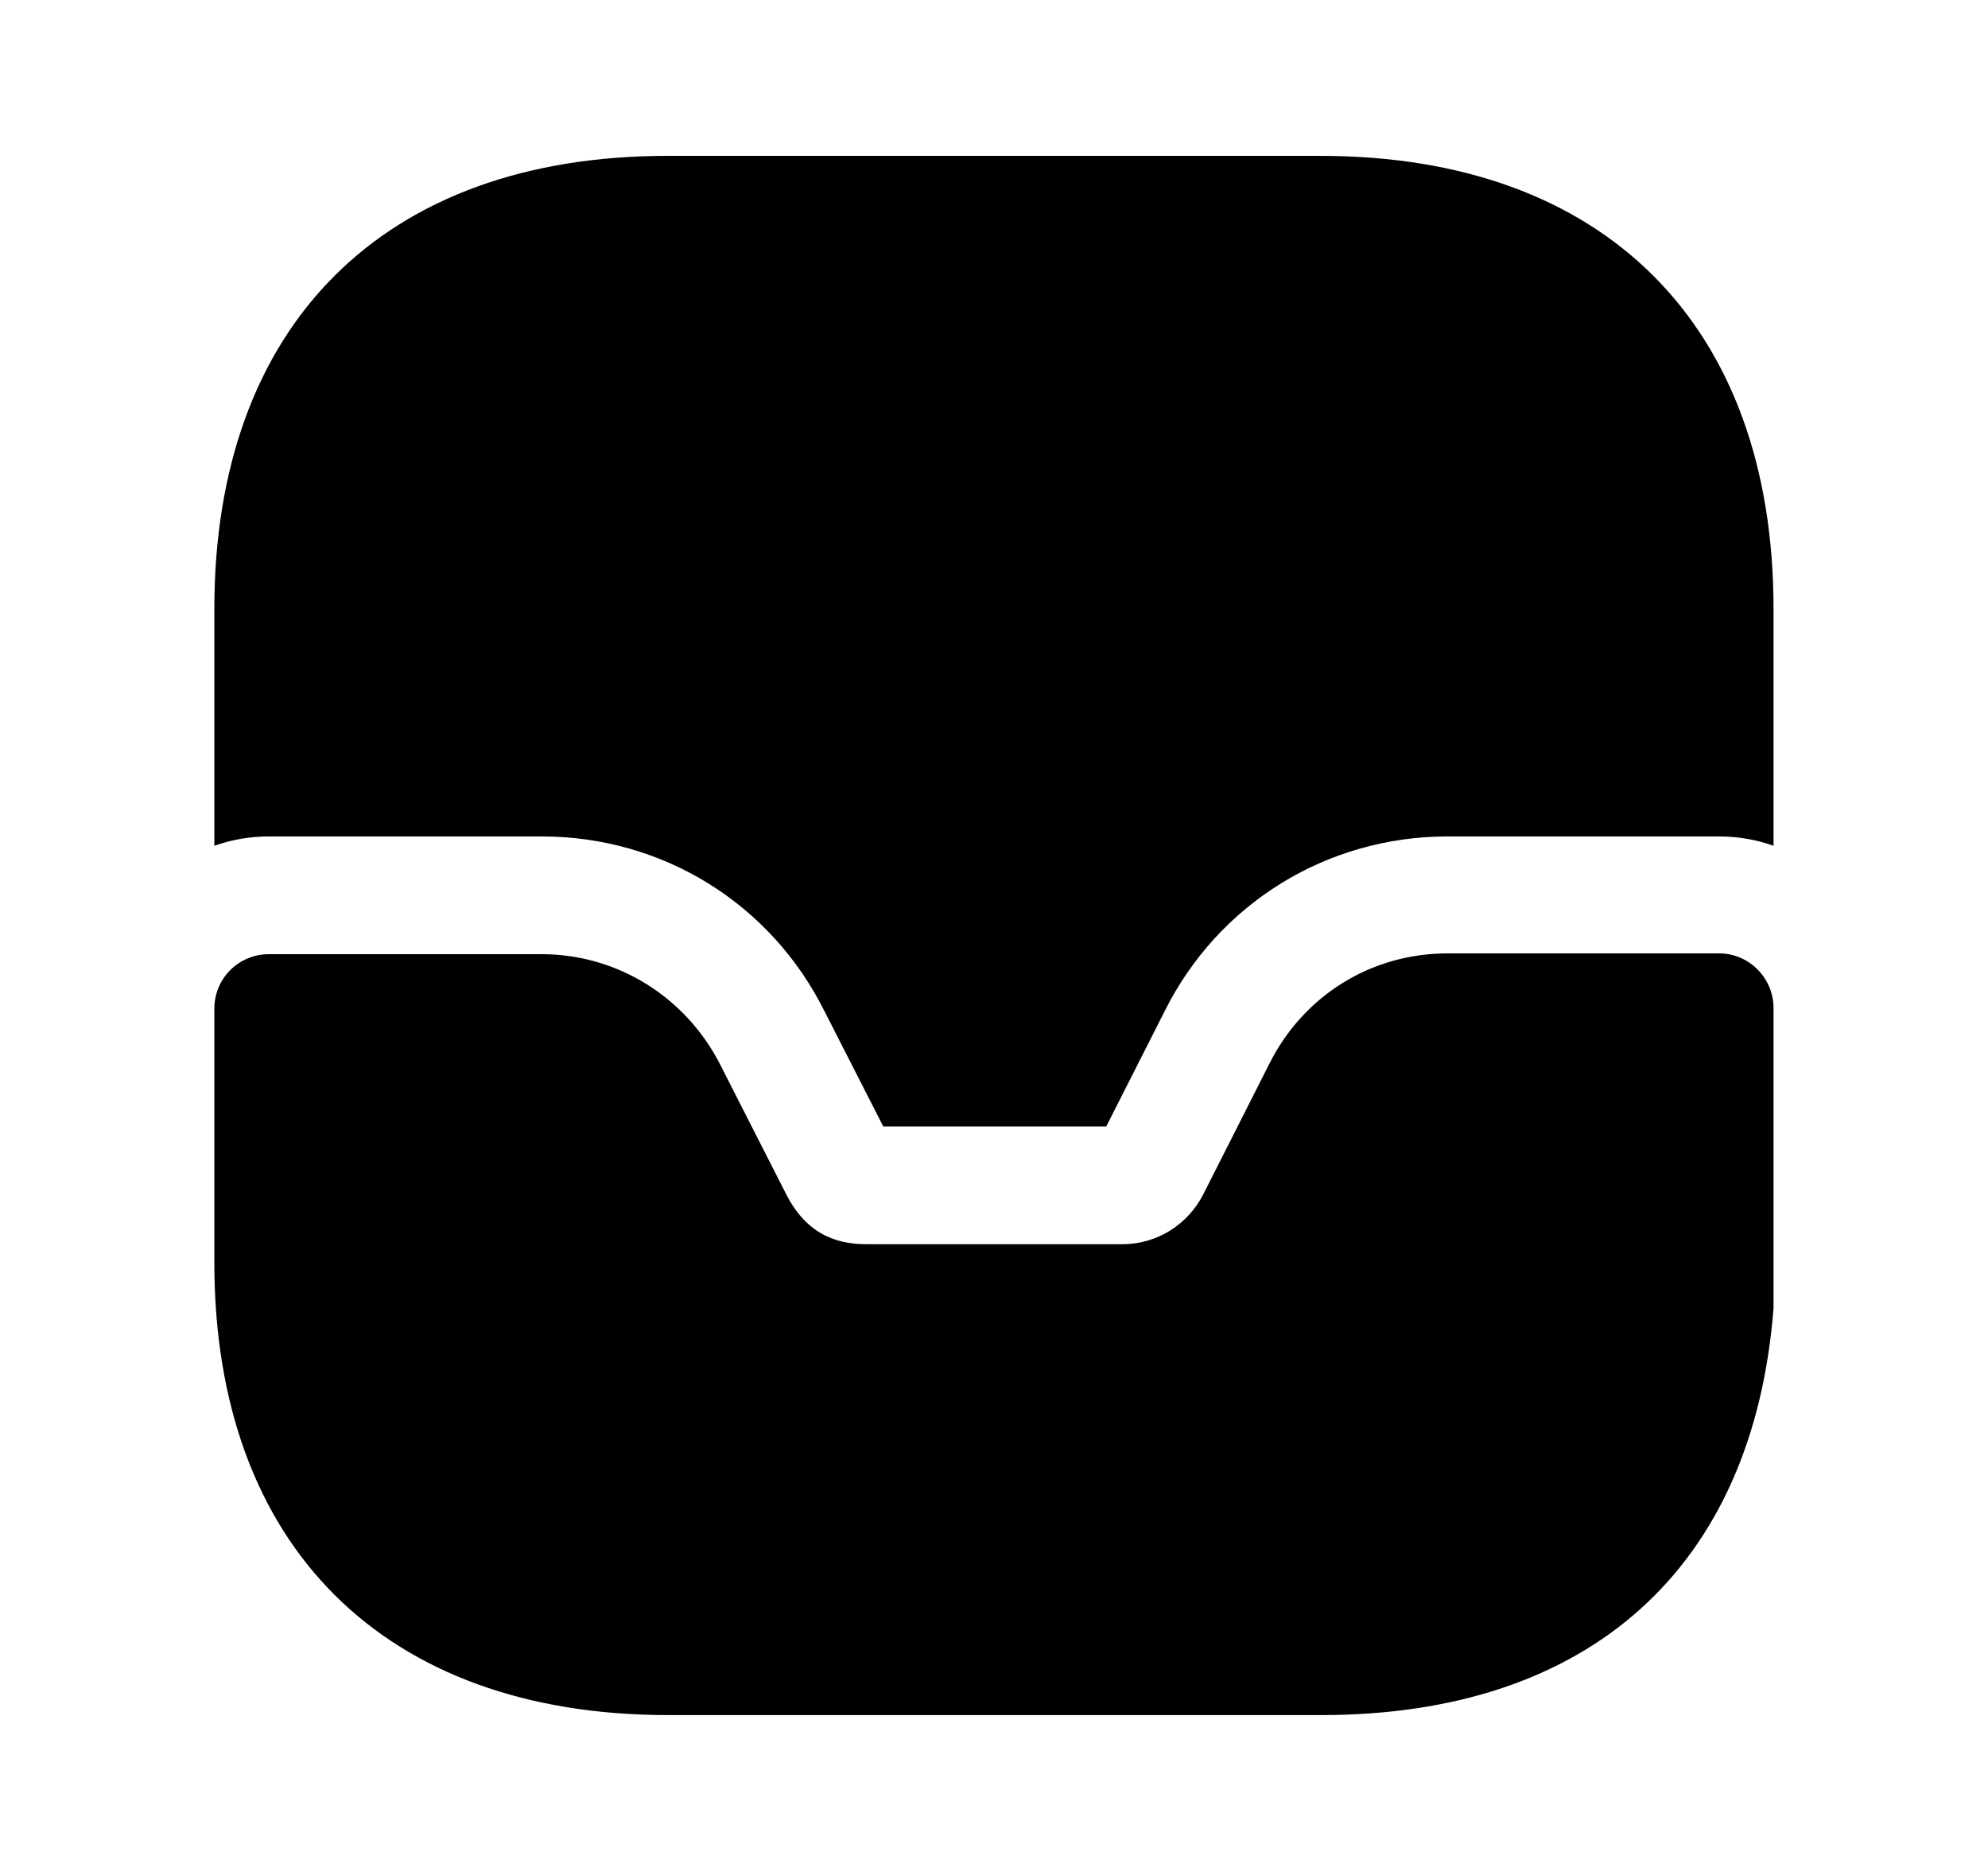
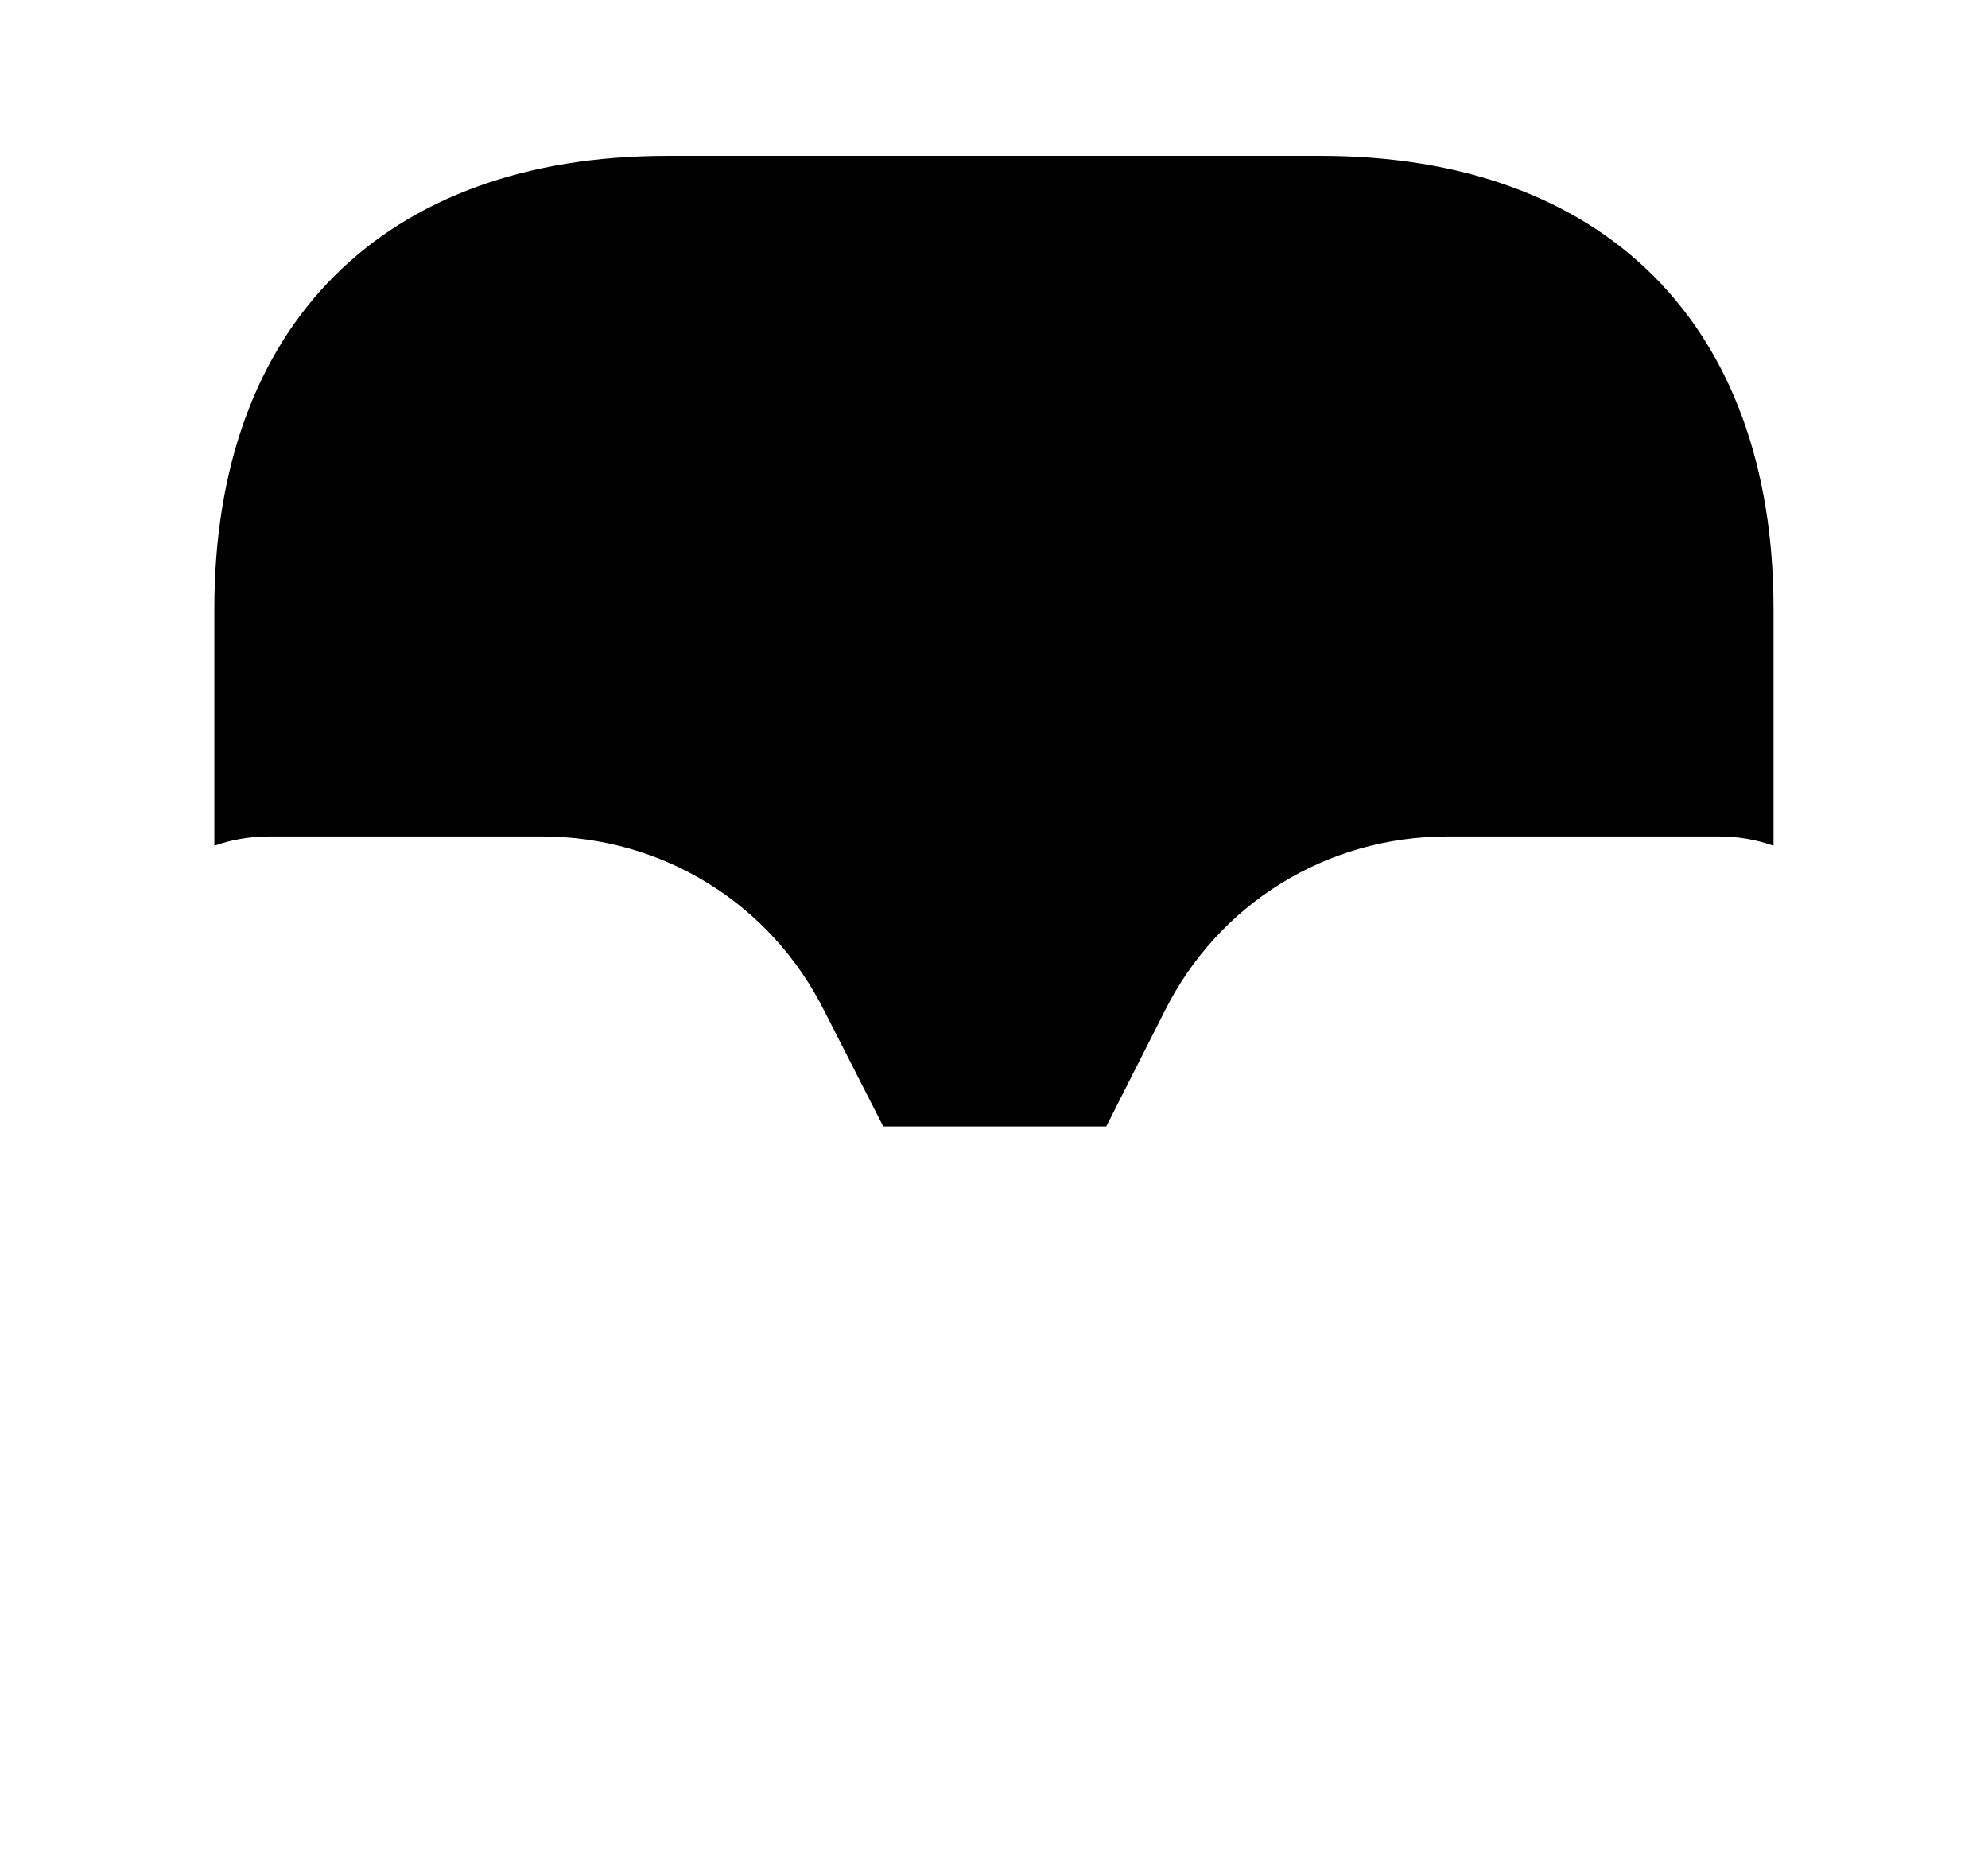
<svg xmlns="http://www.w3.org/2000/svg" width="17" height="16" viewBox="0 0 17 16" fill="none">
-   <path d="M14.7 8.153H12.38C11.726 8.153 11.146 8.513 10.853 9.1L10.293 10.207C10.16 10.473 9.893 10.64 9.6 10.64H7.413C7.206 10.64 6.913 10.593 6.72 10.207L6.16 9.107C5.866 8.527 5.28 8.16 4.633 8.16H2.3C2.04 8.16 1.833 8.367 1.833 8.627V10.8C1.833 13.22 3.286 14.667 5.713 14.667H11.3C13.586 14.667 14.993 13.413 15.166 11.187V8.62C15.166 8.367 14.96 8.153 14.7 8.153Z" fill="#000000" />
  <path d="M15.166 5.206V7.233C15.02 7.18 14.86 7.153 14.7 7.153H12.38C11.346 7.153 10.42 7.726 9.96 8.646L9.46 9.633H7.553L7.053 8.653C6.593 7.726 5.666 7.153 4.633 7.153H2.3C2.14 7.153 1.98 7.18 1.833 7.233V5.206C1.833 2.78 3.28 1.333 5.706 1.333H11.293C13.72 1.333 15.166 2.78 15.166 5.206Z" fill="#000000" />
</svg>